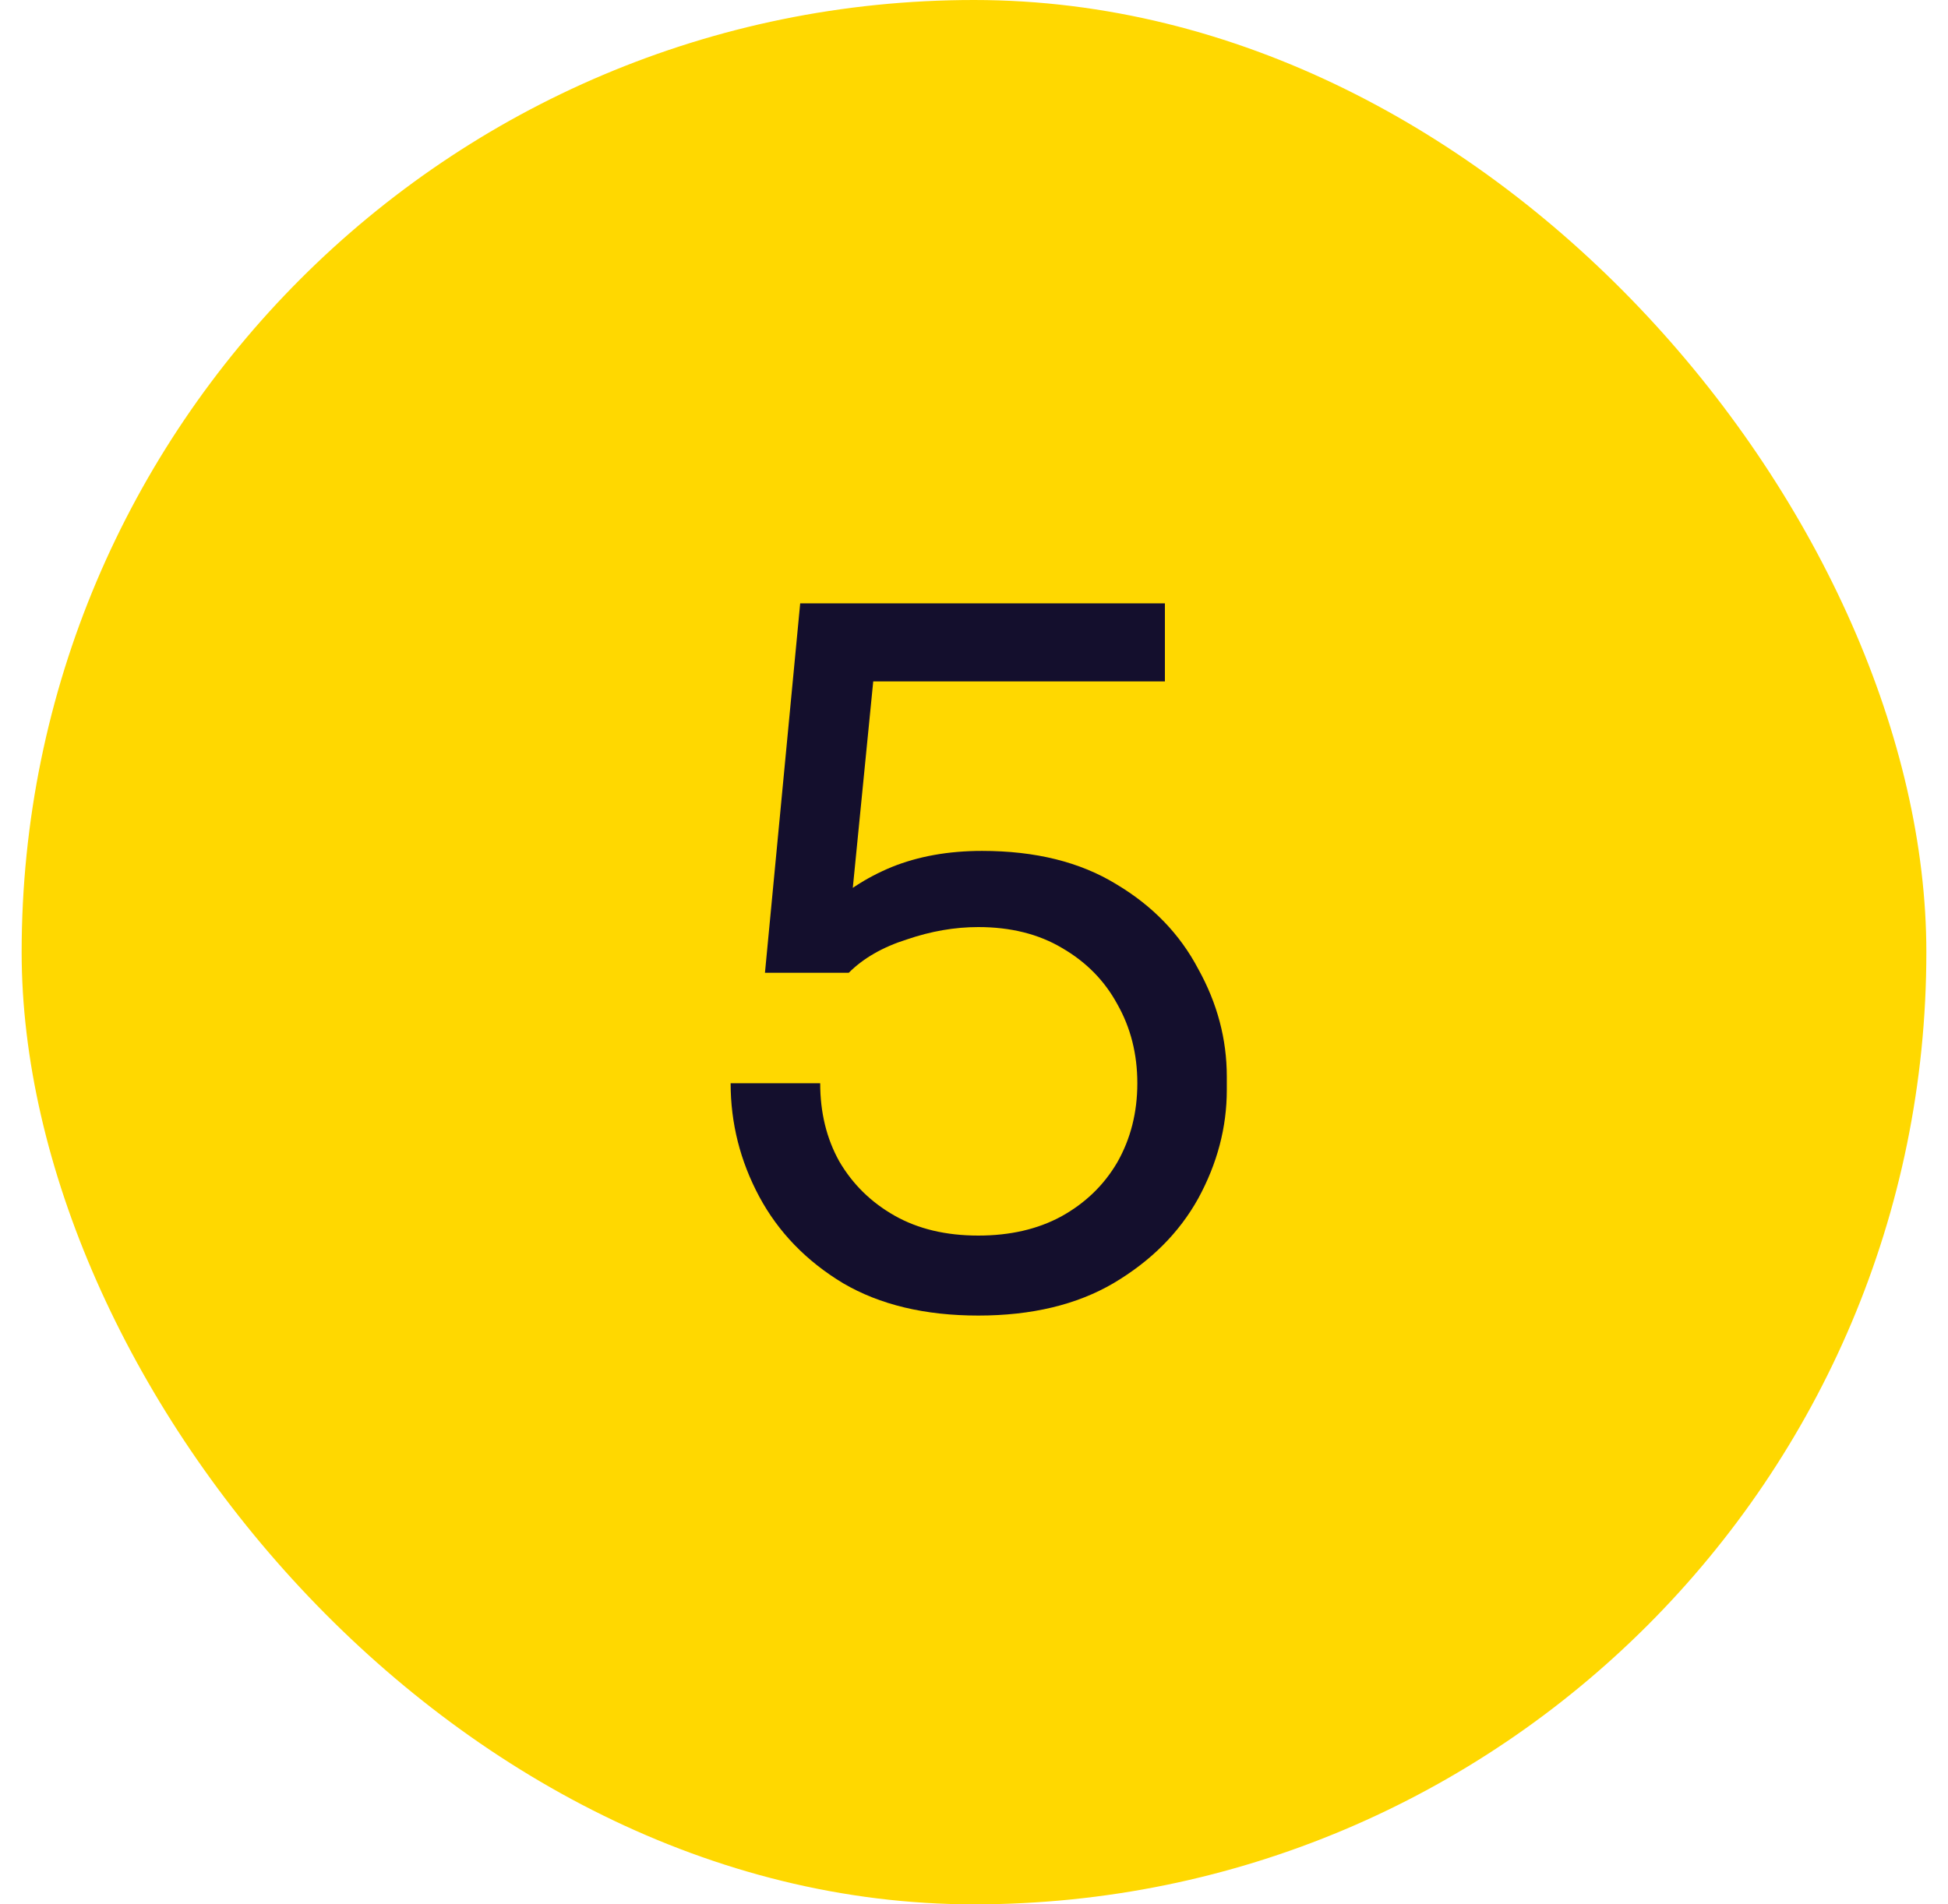
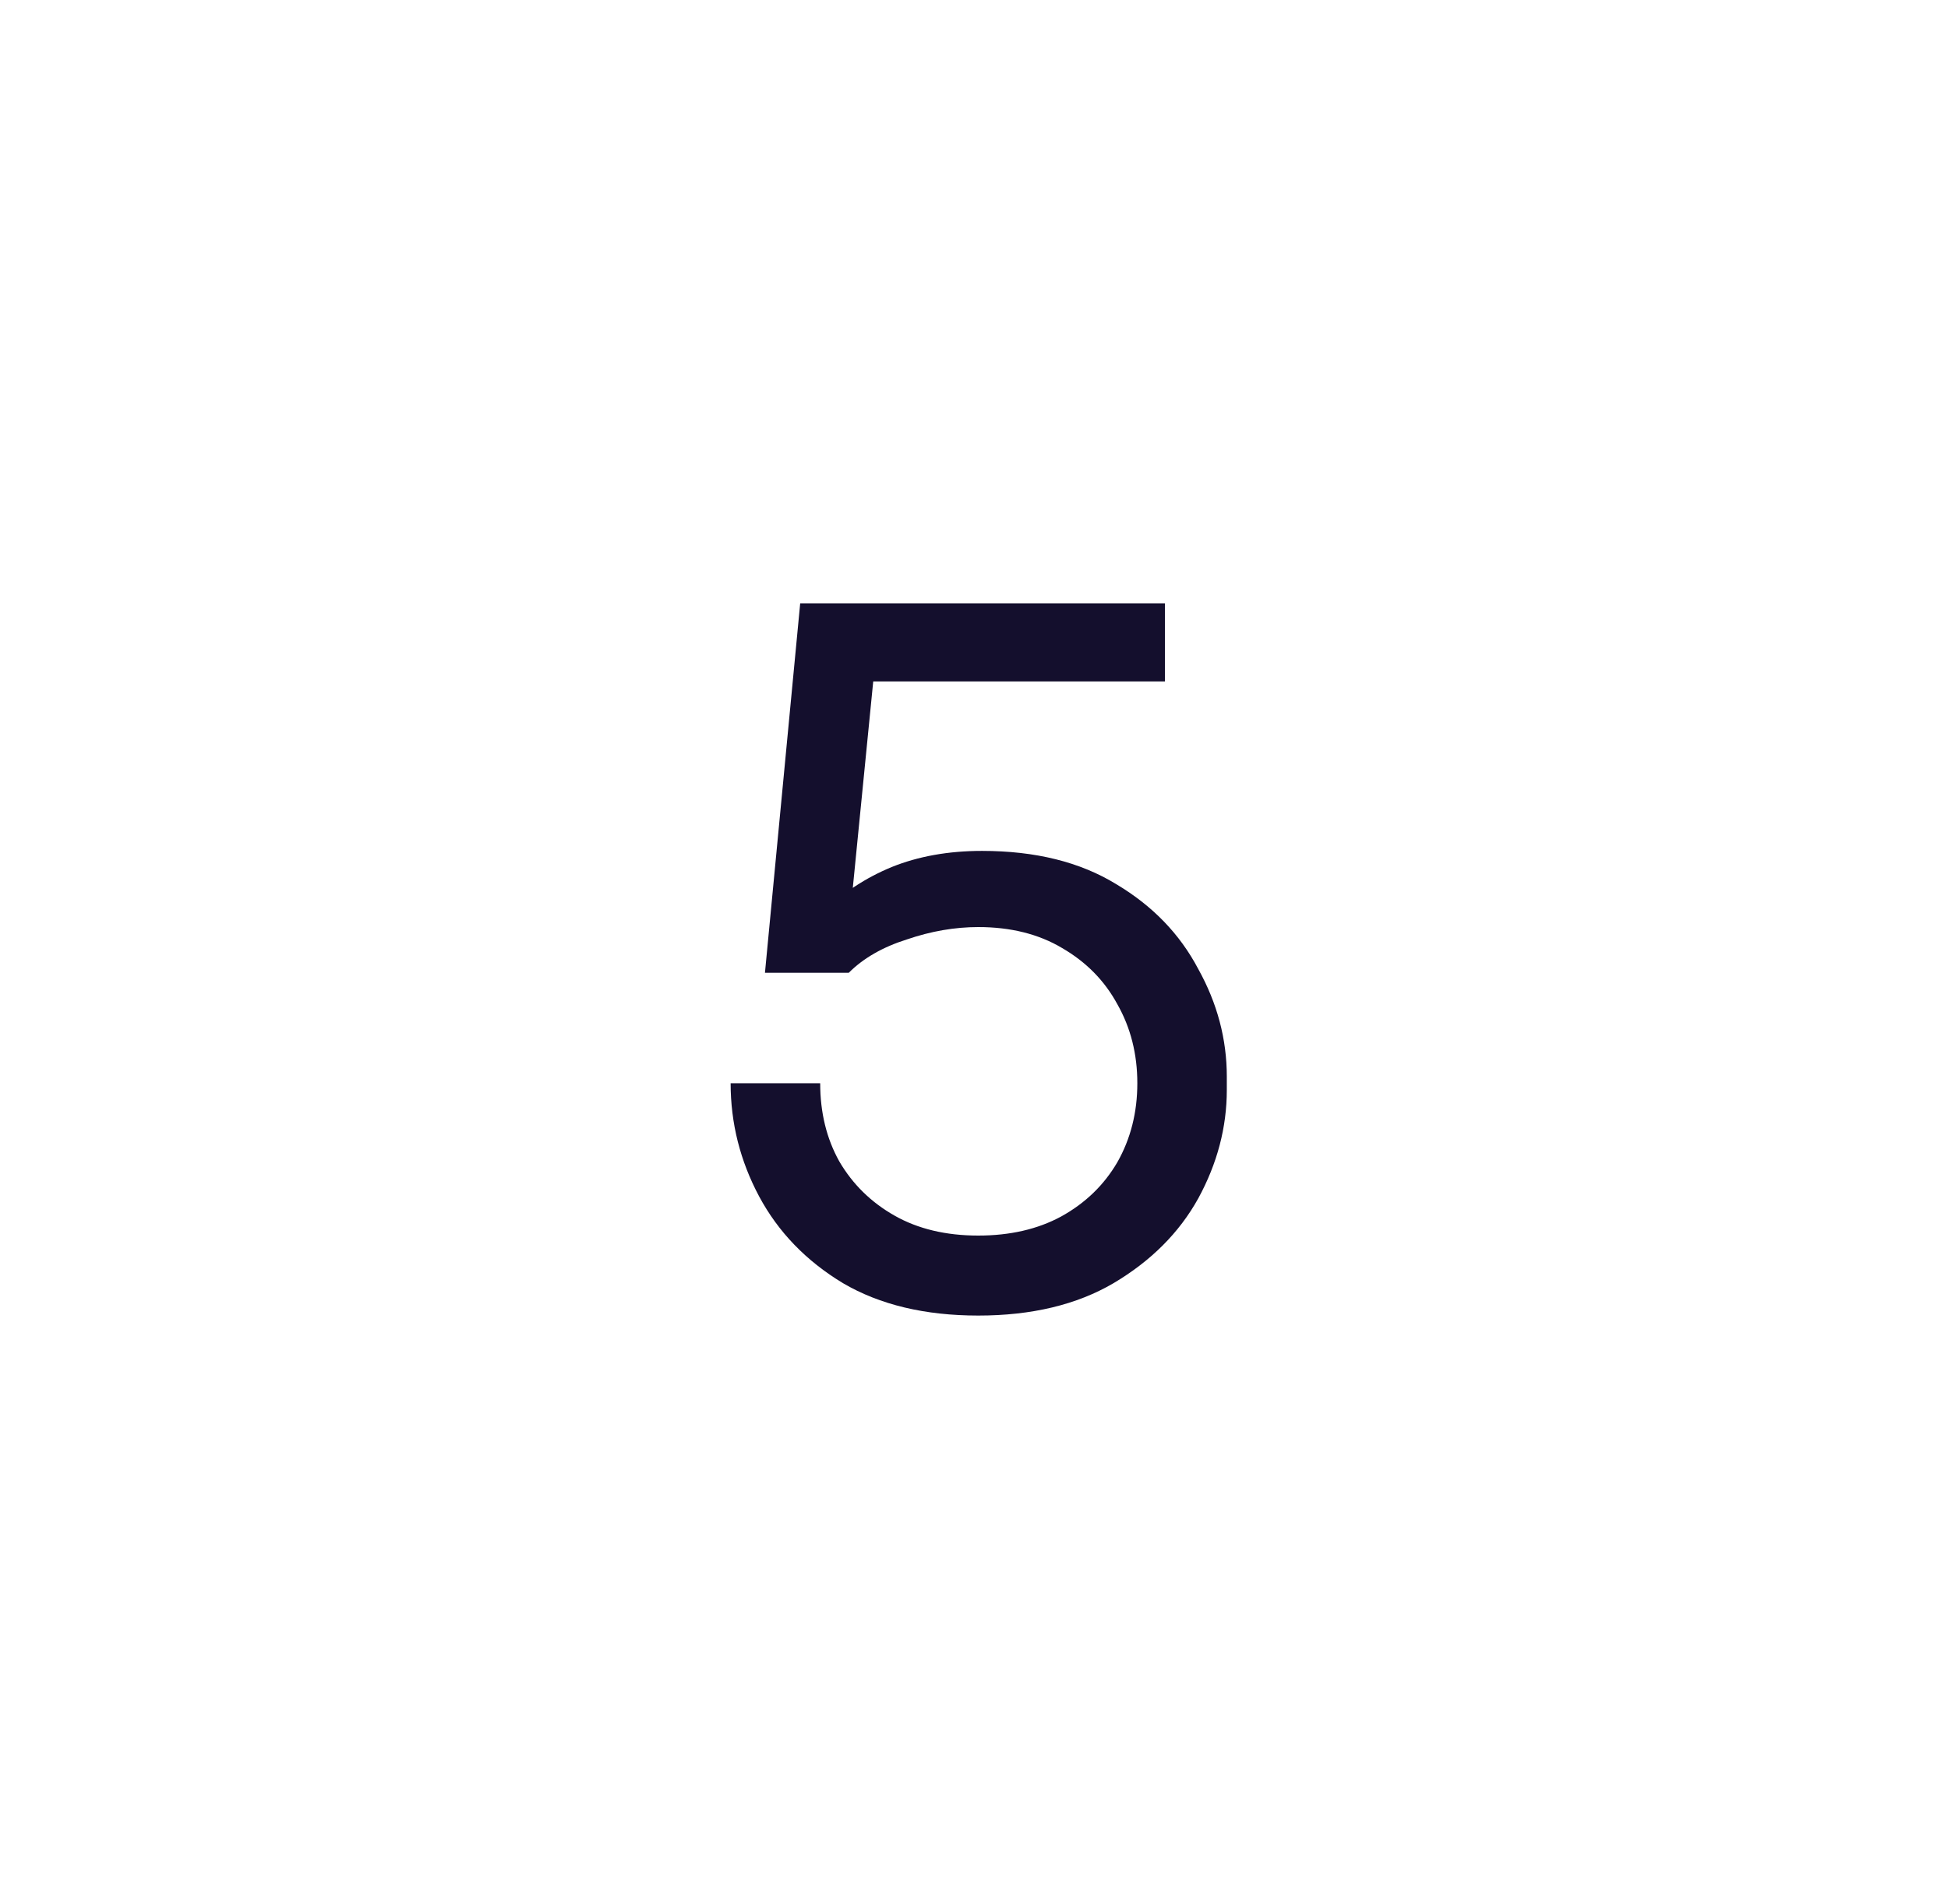
<svg xmlns="http://www.w3.org/2000/svg" width="45" height="44" viewBox="0 0 45 44" fill="none">
-   <rect x="0.5" width="44" height="44" rx="22" fill="#FFD800" />
  <path d="M22.599 30.396C21.366 30.396 20.325 30.147 19.474 29.648C18.624 29.135 17.979 28.467 17.538 27.646C17.099 26.825 16.878 25.952 16.878 25.028H18.947C18.947 25.703 19.093 26.304 19.387 26.832C19.695 27.36 20.12 27.778 20.663 28.086C21.205 28.394 21.851 28.548 22.599 28.548C23.332 28.548 23.97 28.401 24.512 28.108C25.07 27.8 25.503 27.382 25.811 26.854C26.119 26.311 26.273 25.703 26.273 25.028C26.273 24.353 26.119 23.745 25.811 23.202C25.517 22.659 25.092 22.227 24.535 21.904C23.992 21.581 23.346 21.42 22.599 21.42C22.056 21.42 21.506 21.515 20.948 21.706C20.391 21.882 19.944 22.139 19.607 22.476H17.671L18.485 13.94H26.91V15.744H19.716L20.244 15.018L19.628 21.244L19.056 21.046C19.482 20.621 19.995 20.283 20.596 20.034C21.212 19.785 21.909 19.66 22.686 19.66C23.919 19.66 24.953 19.917 25.788 20.43C26.625 20.929 27.255 21.581 27.68 22.388C28.12 23.18 28.34 24.009 28.34 24.874V25.182C28.34 26.047 28.12 26.883 27.68 27.69C27.241 28.482 26.588 29.135 25.723 29.648C24.872 30.147 23.831 30.396 22.599 30.396Z" fill="#140F2D" />
</svg>